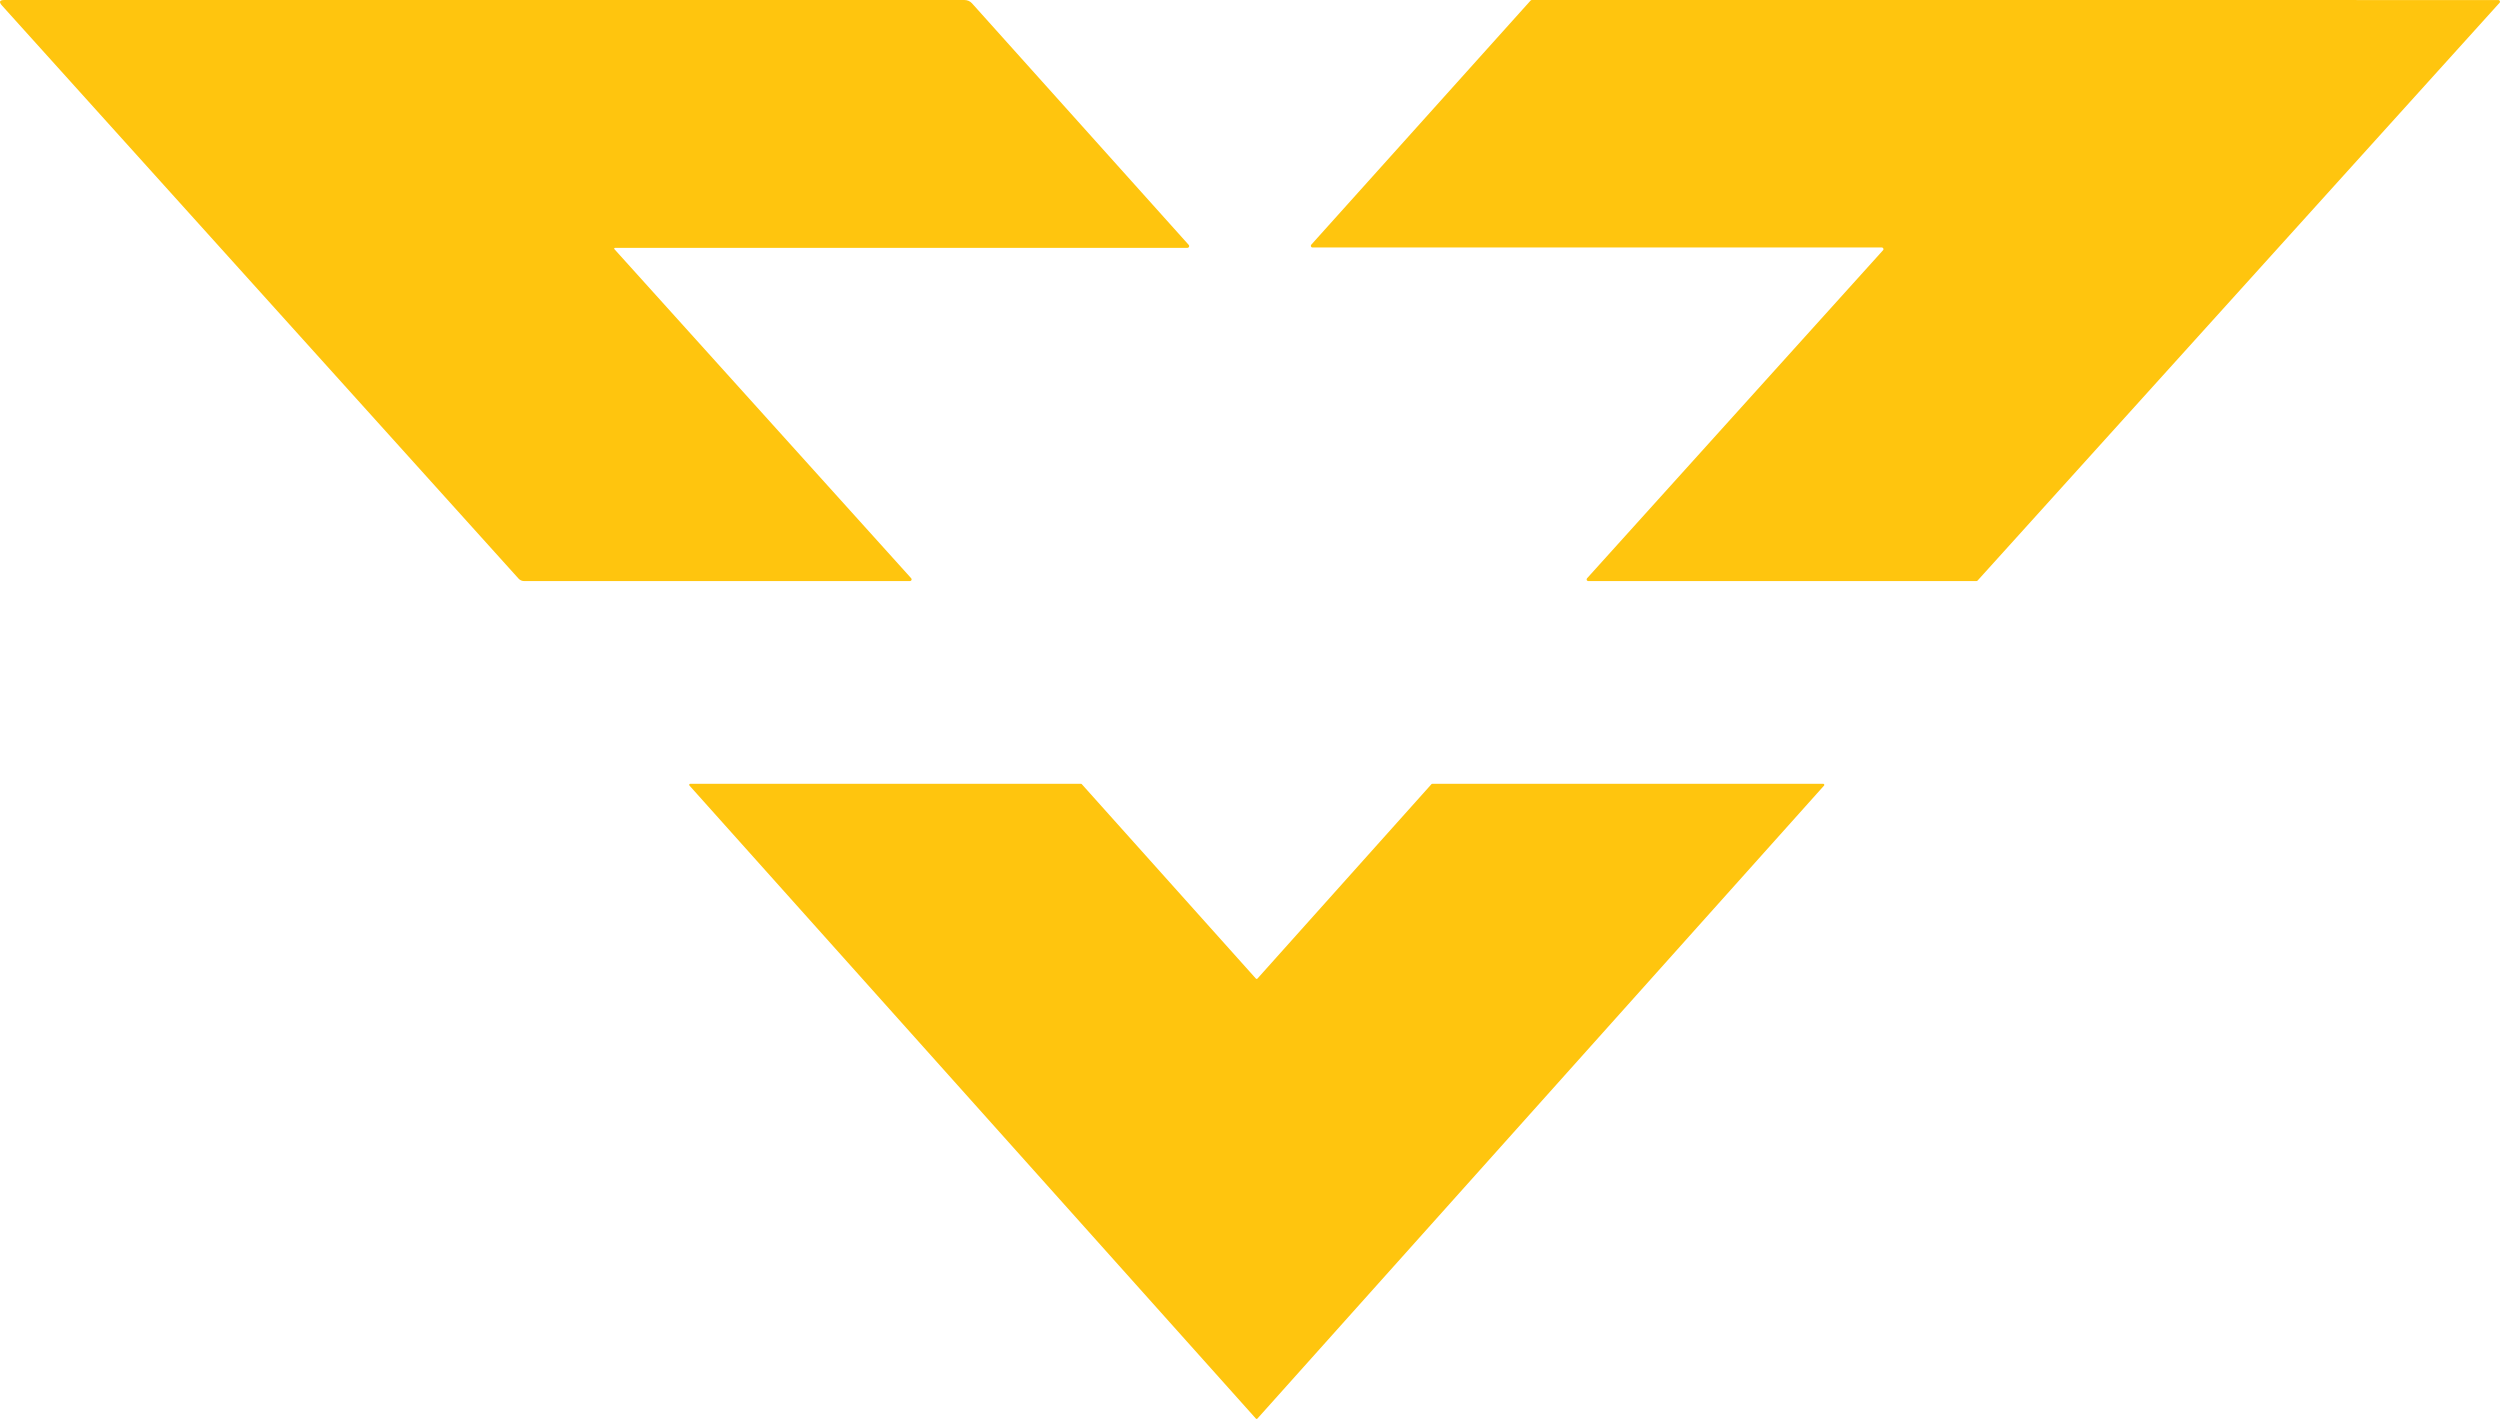
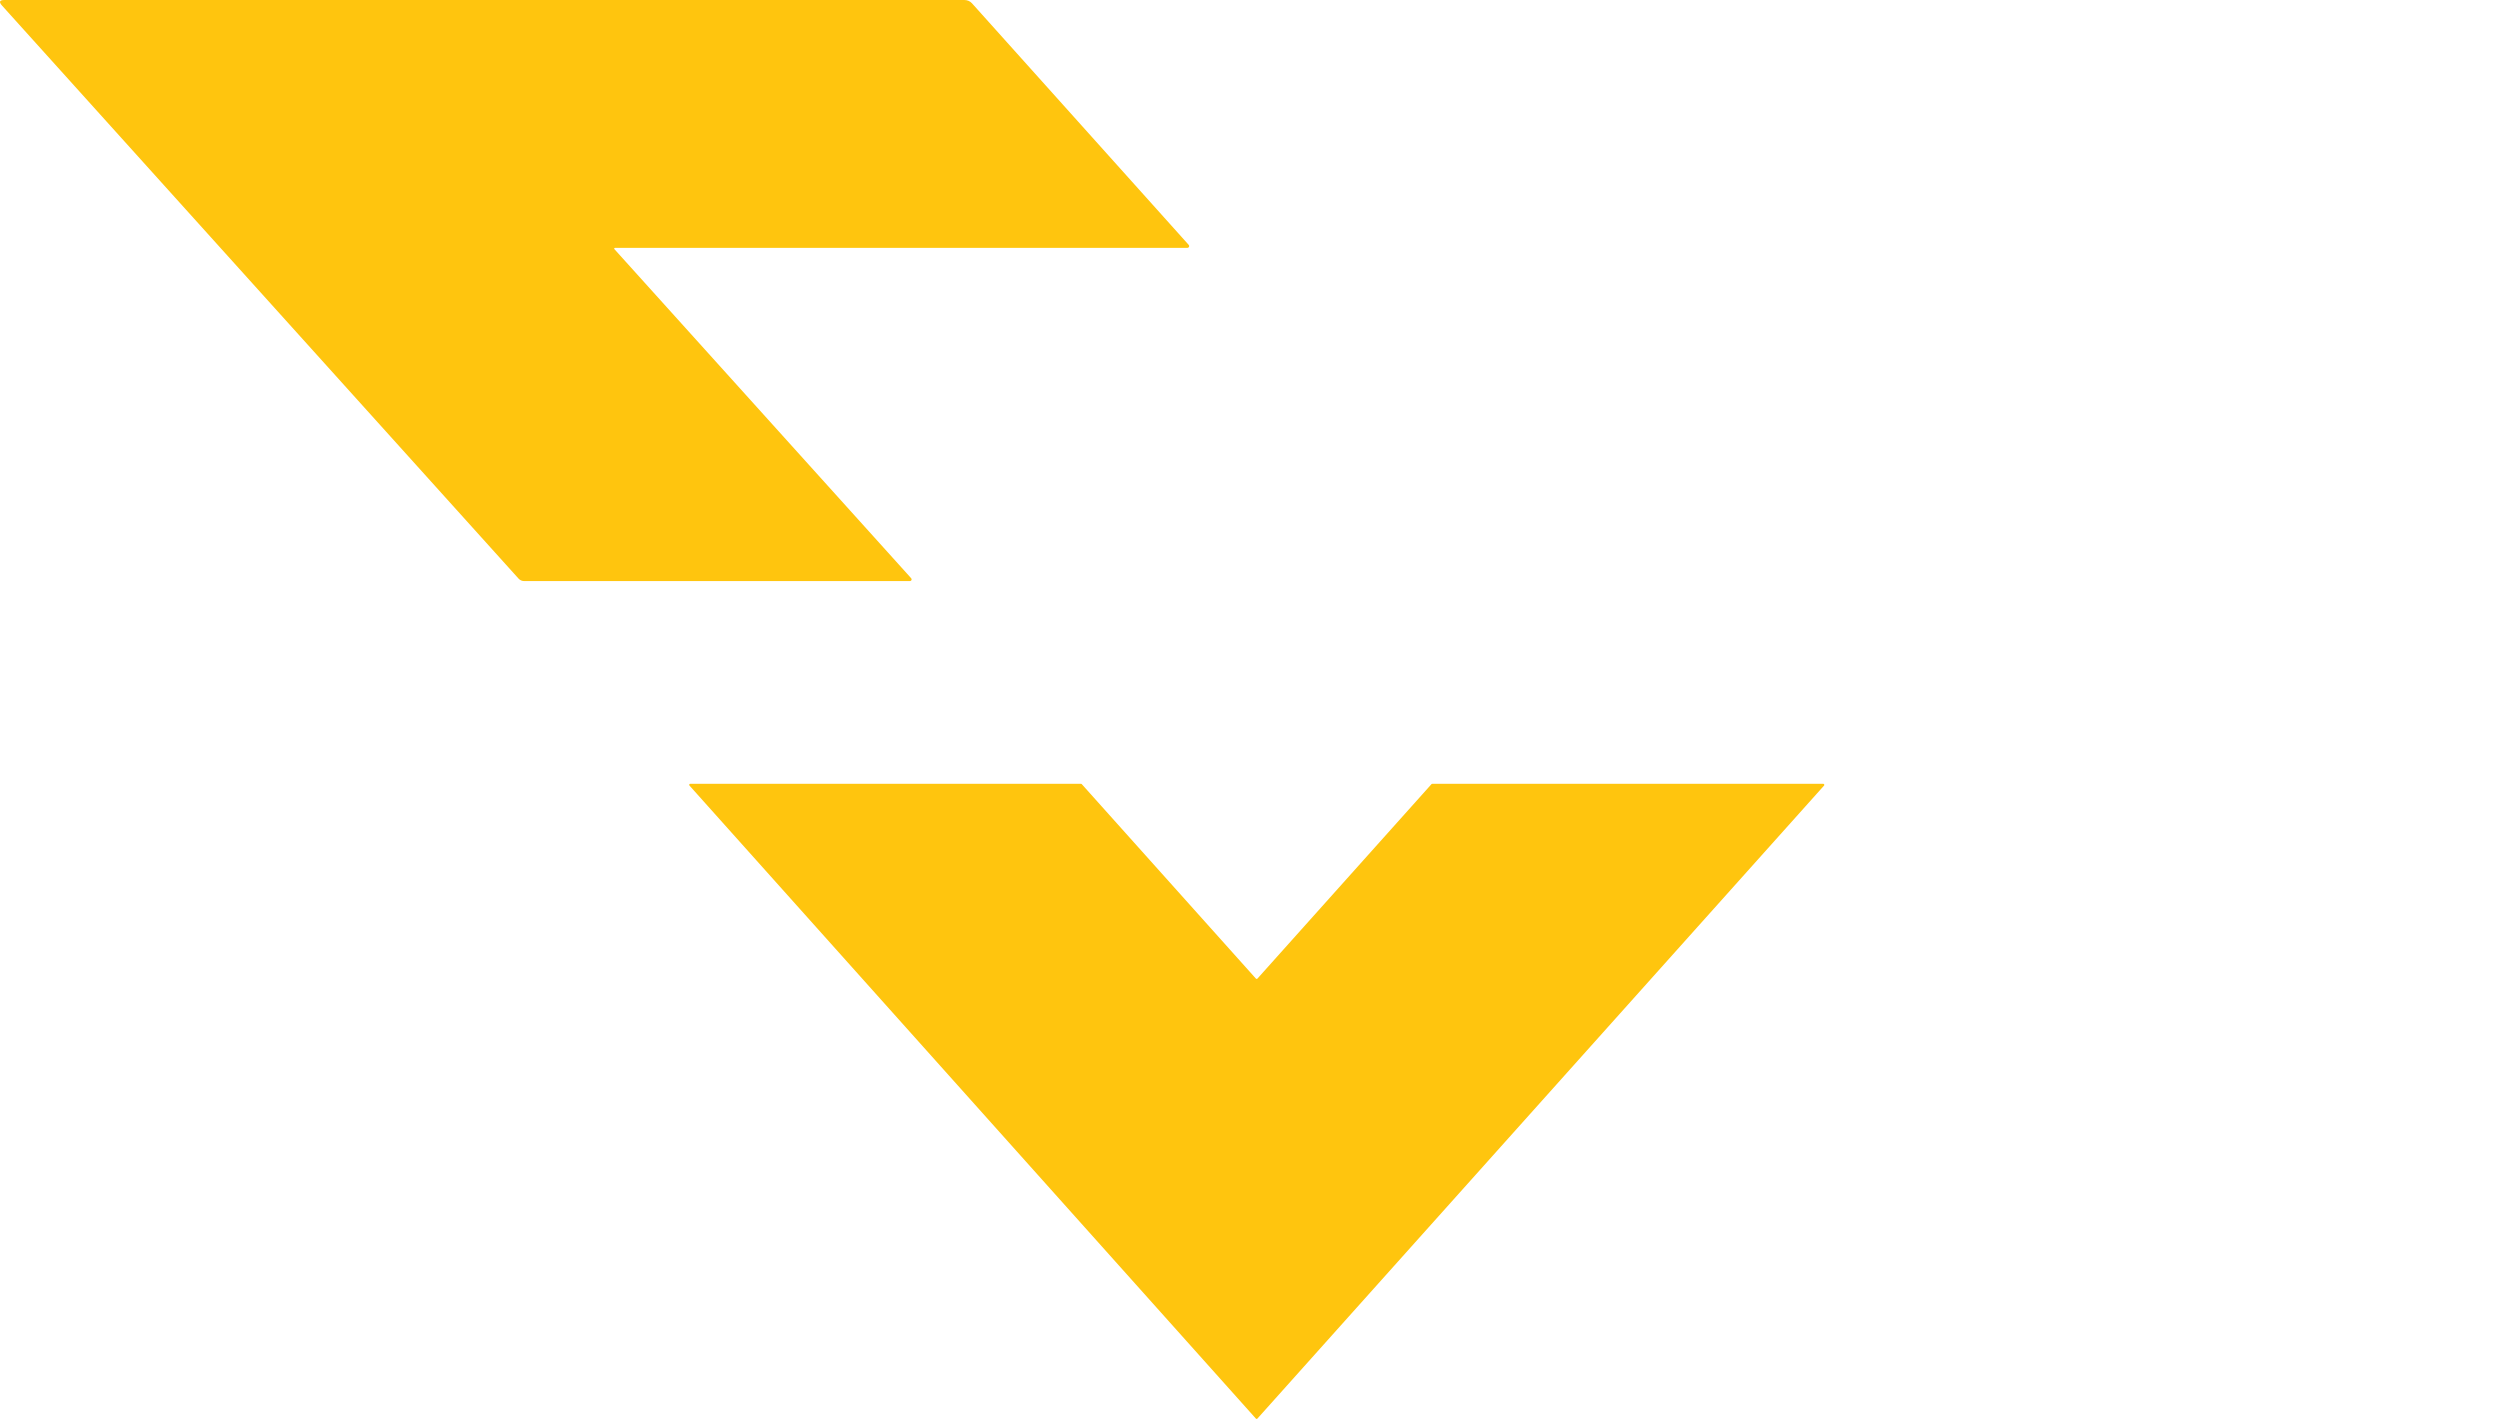
<svg xmlns="http://www.w3.org/2000/svg" width="185" height="105" viewBox="0 0 185 105" fill="none">
  <path d="M45.507 18.343C45.496 18.342 45.485 18.345 45.476 18.351C45.467 18.357 45.459 18.365 45.455 18.375C45.45 18.385 45.449 18.396 45.45 18.406C45.452 18.417 45.457 18.427 45.464 18.435L67.43 42.793C67.446 42.811 67.456 42.833 67.46 42.857C67.463 42.88 67.46 42.904 67.45 42.926C67.44 42.948 67.425 42.967 67.405 42.98C67.385 42.993 67.362 43 67.338 43H38.788C38.709 43 38.631 42.983 38.559 42.951C38.487 42.919 38.422 42.872 38.37 42.813L0.15 0.413C-0.099 0.138 -0.038 0 0.334 0L71.382 0.002C71.485 0.002 71.587 0.024 71.681 0.066C71.776 0.108 71.86 0.17 71.929 0.247L87.967 18.124C87.984 18.143 87.995 18.166 87.999 18.191C88.002 18.216 87.999 18.241 87.989 18.264C87.978 18.287 87.962 18.307 87.941 18.321C87.92 18.335 87.895 18.342 87.87 18.343H45.507Z" fill="#FFC50E" />
-   <path d="M97.032 18.109L113.264 0.04C113.276 0.027 113.29 0.017 113.306 0.01C113.322 0.003 113.339 -0 113.356 1.5161e-05L184.879 0.003C184.902 0.003 184.925 0.01 184.945 0.022C184.965 0.035 184.98 0.054 184.99 0.075C184.999 0.097 185.002 0.121 184.998 0.144C184.995 0.167 184.984 0.189 184.968 0.206L146.343 42.96C146.331 42.973 146.317 42.983 146.301 42.99C146.285 42.997 146.268 43 146.251 43H117.53C117.506 43 117.483 42.993 117.463 42.98C117.444 42.967 117.428 42.949 117.419 42.927C117.409 42.906 117.406 42.882 117.41 42.858C117.414 42.835 117.424 42.813 117.44 42.796L139.345 18.517C139.361 18.5 139.372 18.478 139.375 18.455C139.379 18.431 139.376 18.408 139.367 18.386C139.357 18.364 139.342 18.346 139.322 18.333C139.302 18.32 139.279 18.313 139.256 18.313H97.124C97.1 18.314 97.077 18.307 97.057 18.294C97.037 18.281 97.021 18.263 97.011 18.241C97.001 18.22 96.998 18.196 97.001 18.172C97.005 18.149 97.016 18.127 97.032 18.109Z" fill="#FFC50E" />
  <path d="M93.051 72.415L105.928 58.028C105.935 58.02 105.944 58.013 105.954 58.009C105.964 58.005 105.974 58.002 105.985 58.002H134.922C134.937 58.002 134.952 58.007 134.965 58.015C134.977 58.023 134.987 58.035 134.993 58.049C134.999 58.063 135.001 58.078 134.999 58.093C134.997 58.108 134.99 58.122 134.98 58.133L93.049 104.974C93.041 104.982 93.032 104.989 93.023 104.993C93.013 104.998 93.002 105 92.991 105C92.981 105 92.97 104.998 92.96 104.993C92.95 104.989 92.941 104.982 92.934 104.974L51.02 58.131C51.01 58.12 51.004 58.106 51.001 58.091C50.999 58.076 51.001 58.06 51.007 58.046C51.013 58.032 51.023 58.021 51.035 58.013C51.048 58.004 51.063 58 51.078 58L79.995 58.002C80.006 58.002 80.016 58.005 80.026 58.009C80.036 58.013 80.045 58.02 80.052 58.028L92.936 72.415C92.944 72.423 92.953 72.429 92.962 72.433C92.972 72.438 92.983 72.44 92.994 72.44C93.005 72.44 93.015 72.438 93.025 72.433C93.035 72.429 93.044 72.423 93.051 72.415Z" fill="#FFC50E" />
</svg>